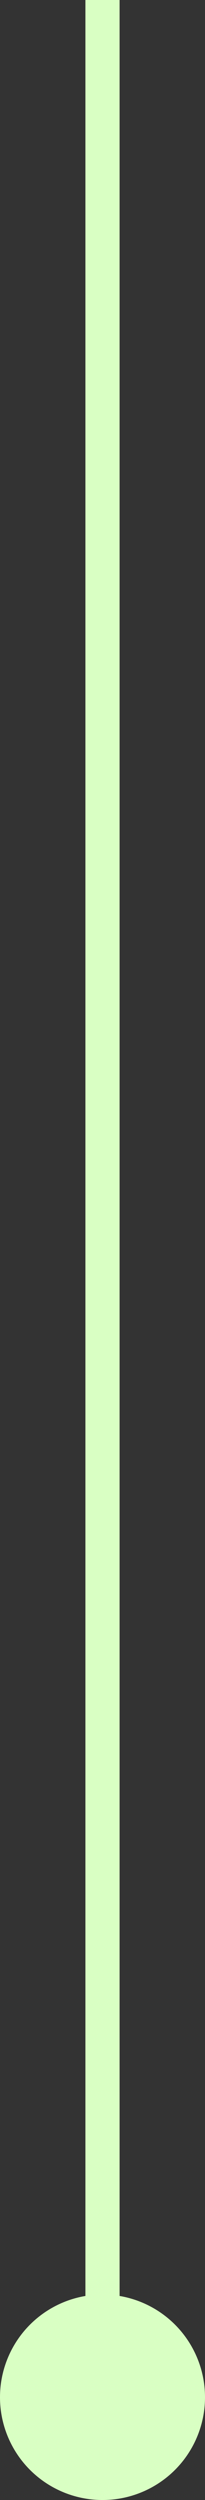
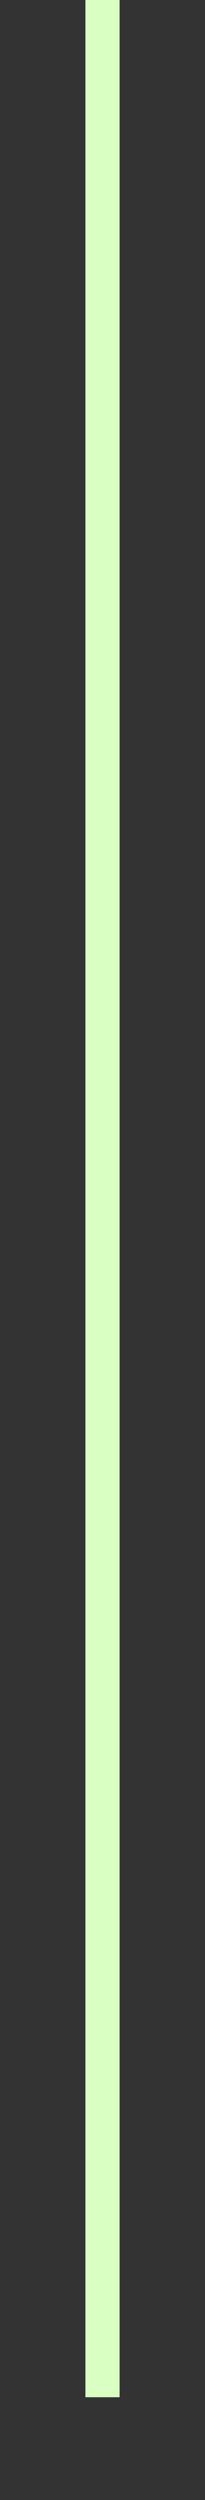
<svg xmlns="http://www.w3.org/2000/svg" width="6" height="73.001" viewBox="0 0 6 73.001">
  <rect x="0" y="0" width="6" height="73.001" fill="#333333" stroke="none" />
  <g id="Groupe_31602" data-name="Groupe 31602" transform="translate(-212 -2616.999)">
    <path id="Tracé_157711" data-name="Tracé 157711" d="M70,0H0" transform="translate(215 2616.999) rotate(90)" fill="none" stroke="#d9ffc3" stroke-width="1" />
-     <circle id="Ellipse_65" data-name="Ellipse 65" cx="3" cy="3" r="3" transform="translate(212 2684)" fill="#d9ffc3" />
  </g>
</svg>